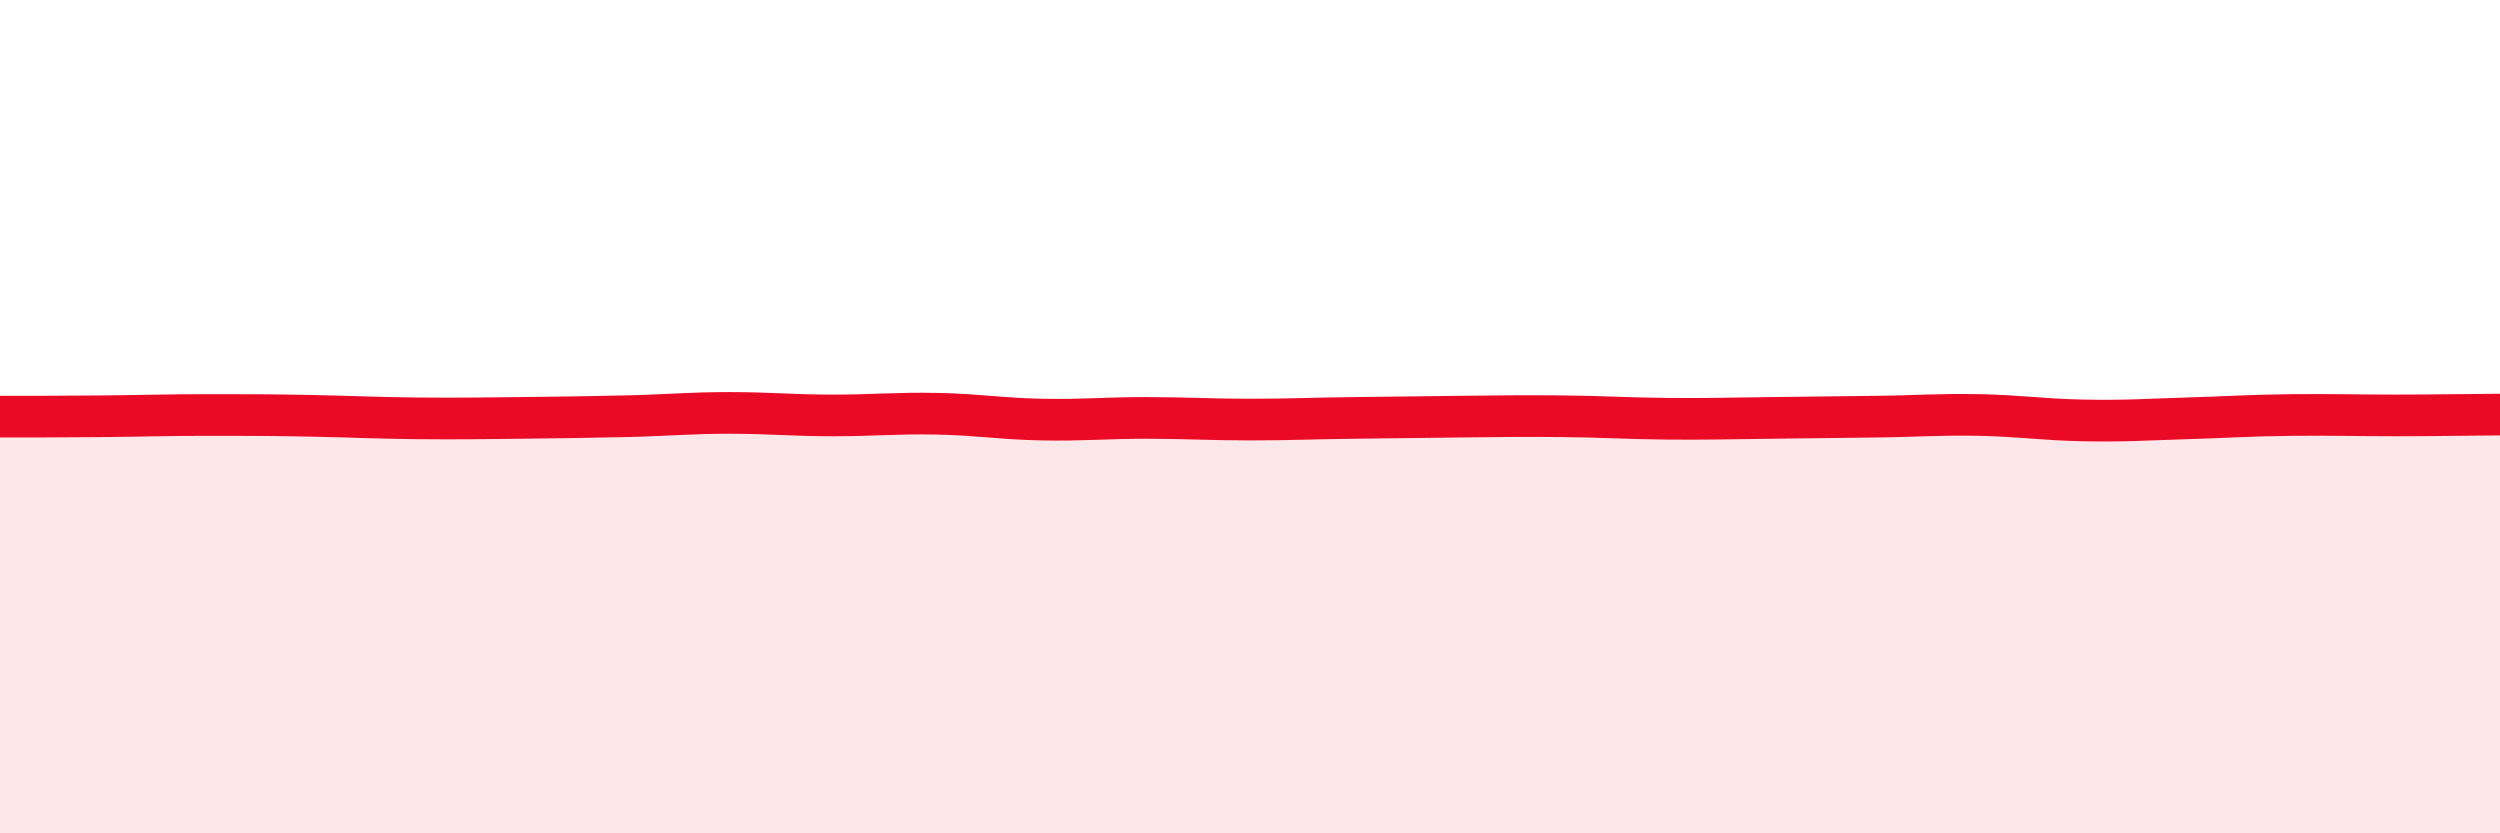
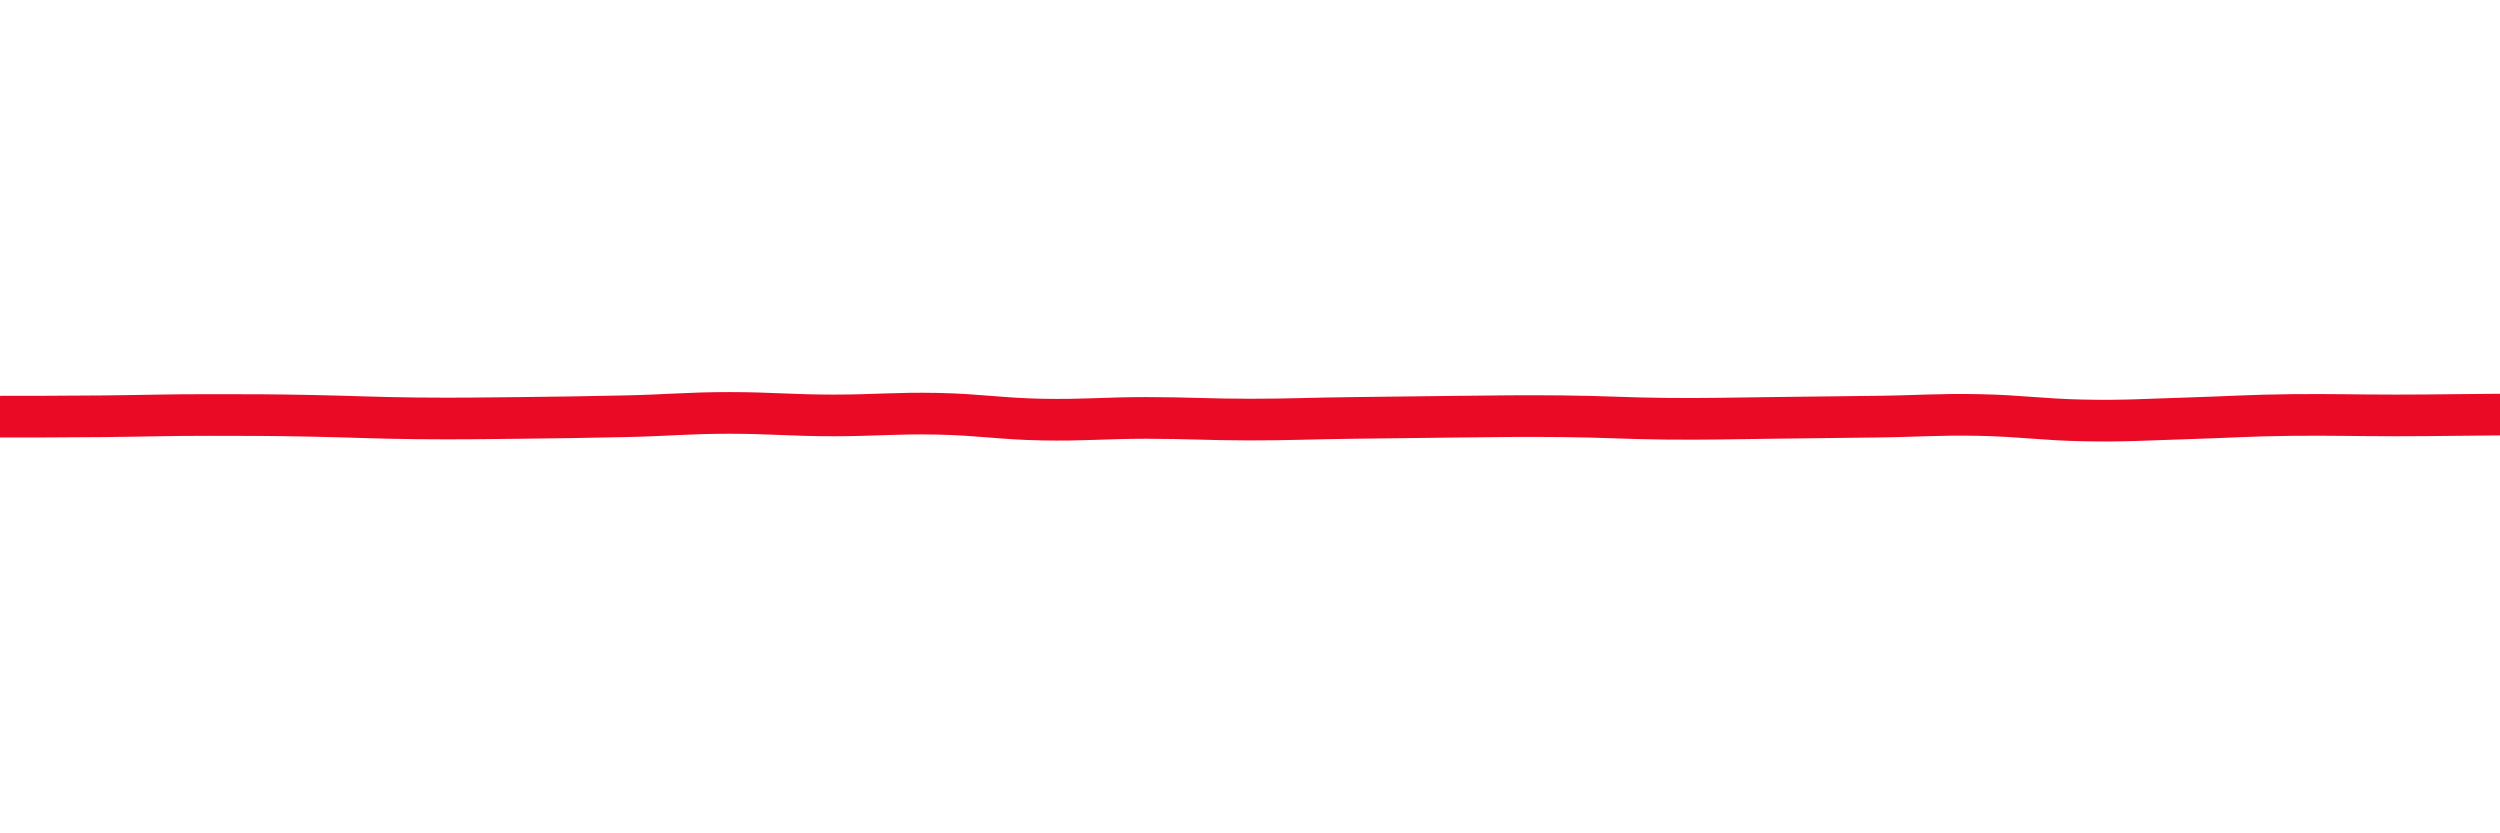
<svg xmlns="http://www.w3.org/2000/svg" width="60" height="20" viewBox="0 0 60 20">
-   <path d="M 0,10 C 0.5,10 1.5,10 2.5,9.99 C 3.5,9.98 4,9.96 5,9.96 C 6,9.96 6.5,9.96 7.5,9.98 C 8.5,10 9,10.03 10,10.04 C 11,10.05 11.5,10.04 12.5,10.03 C 13.5,10.02 14,10.01 15,9.99 C 16,9.97 16.5,9.91 17.5,9.91 C 18.5,9.91 19,9.97 20,9.97 C 21,9.97 21.5,9.91 22.5,9.93 C 23.5,9.95 24,10.05 25,10.07 C 26,10.09 26.5,10.03 27.5,10.03 C 28.5,10.03 29,10.07 30,10.07 C 31,10.07 31.5,10.04 32.5,10.03 C 33.5,10.02 34,10.01 35,10 C 36,9.99 36.5,9.98 37.5,9.99 C 38.5,10 39,10.04 40,10.05 C 41,10.06 41.5,10.04 42.5,10.03 C 43.5,10.02 44,10.01 45,10 C 46,9.99 46.5,9.94 47.5,9.96 C 48.5,9.98 49,10.07 50,10.09 C 51,10.11 51.5,10.07 52.5,10.04 C 53.5,10.01 54,9.97 55,9.96 C 56,9.95 56.5,9.97 57.5,9.97 C 58.5,9.97 59.5,9.95 60,9.95L60 20L0 20Z" fill="#EB0A25" opacity="0.1" stroke-linecap="round" stroke-linejoin="round" />
  <path d="M 0,10 C 0.5,10 1.5,10 2.5,9.99 C 3.5,9.98 4,9.96 5,9.96 C 6,9.96 6.5,9.96 7.5,9.98 C 8.5,10 9,10.03 10,10.04 C 11,10.05 11.5,10.04 12.5,10.03 C 13.5,10.02 14,10.01 15,9.99 C 16,9.97 16.5,9.91 17.5,9.91 C 18.5,9.91 19,9.97 20,9.97 C 21,9.97 21.5,9.91 22.5,9.93 C 23.5,9.95 24,10.05 25,10.07 C 26,10.09 26.5,10.03 27.5,10.03 C 28.5,10.03 29,10.07 30,10.07 C 31,10.07 31.5,10.04 32.5,10.03 C 33.5,10.02 34,10.01 35,10 C 36,9.99 36.5,9.98 37.5,9.99 C 38.5,10 39,10.04 40,10.05 C 41,10.06 41.5,10.04 42.5,10.03 C 43.5,10.02 44,10.01 45,10 C 46,9.99 46.5,9.94 47.5,9.96 C 48.5,9.98 49,10.07 50,10.09 C 51,10.11 51.5,10.07 52.5,10.04 C 53.5,10.01 54,9.97 55,9.96 C 56,9.95 56.5,9.97 57.5,9.97 C 58.5,9.97 59.5,9.95 60,9.95" stroke="#EB0A25" stroke-width="1" fill="none" stroke-linecap="round" stroke-linejoin="round" />
</svg>